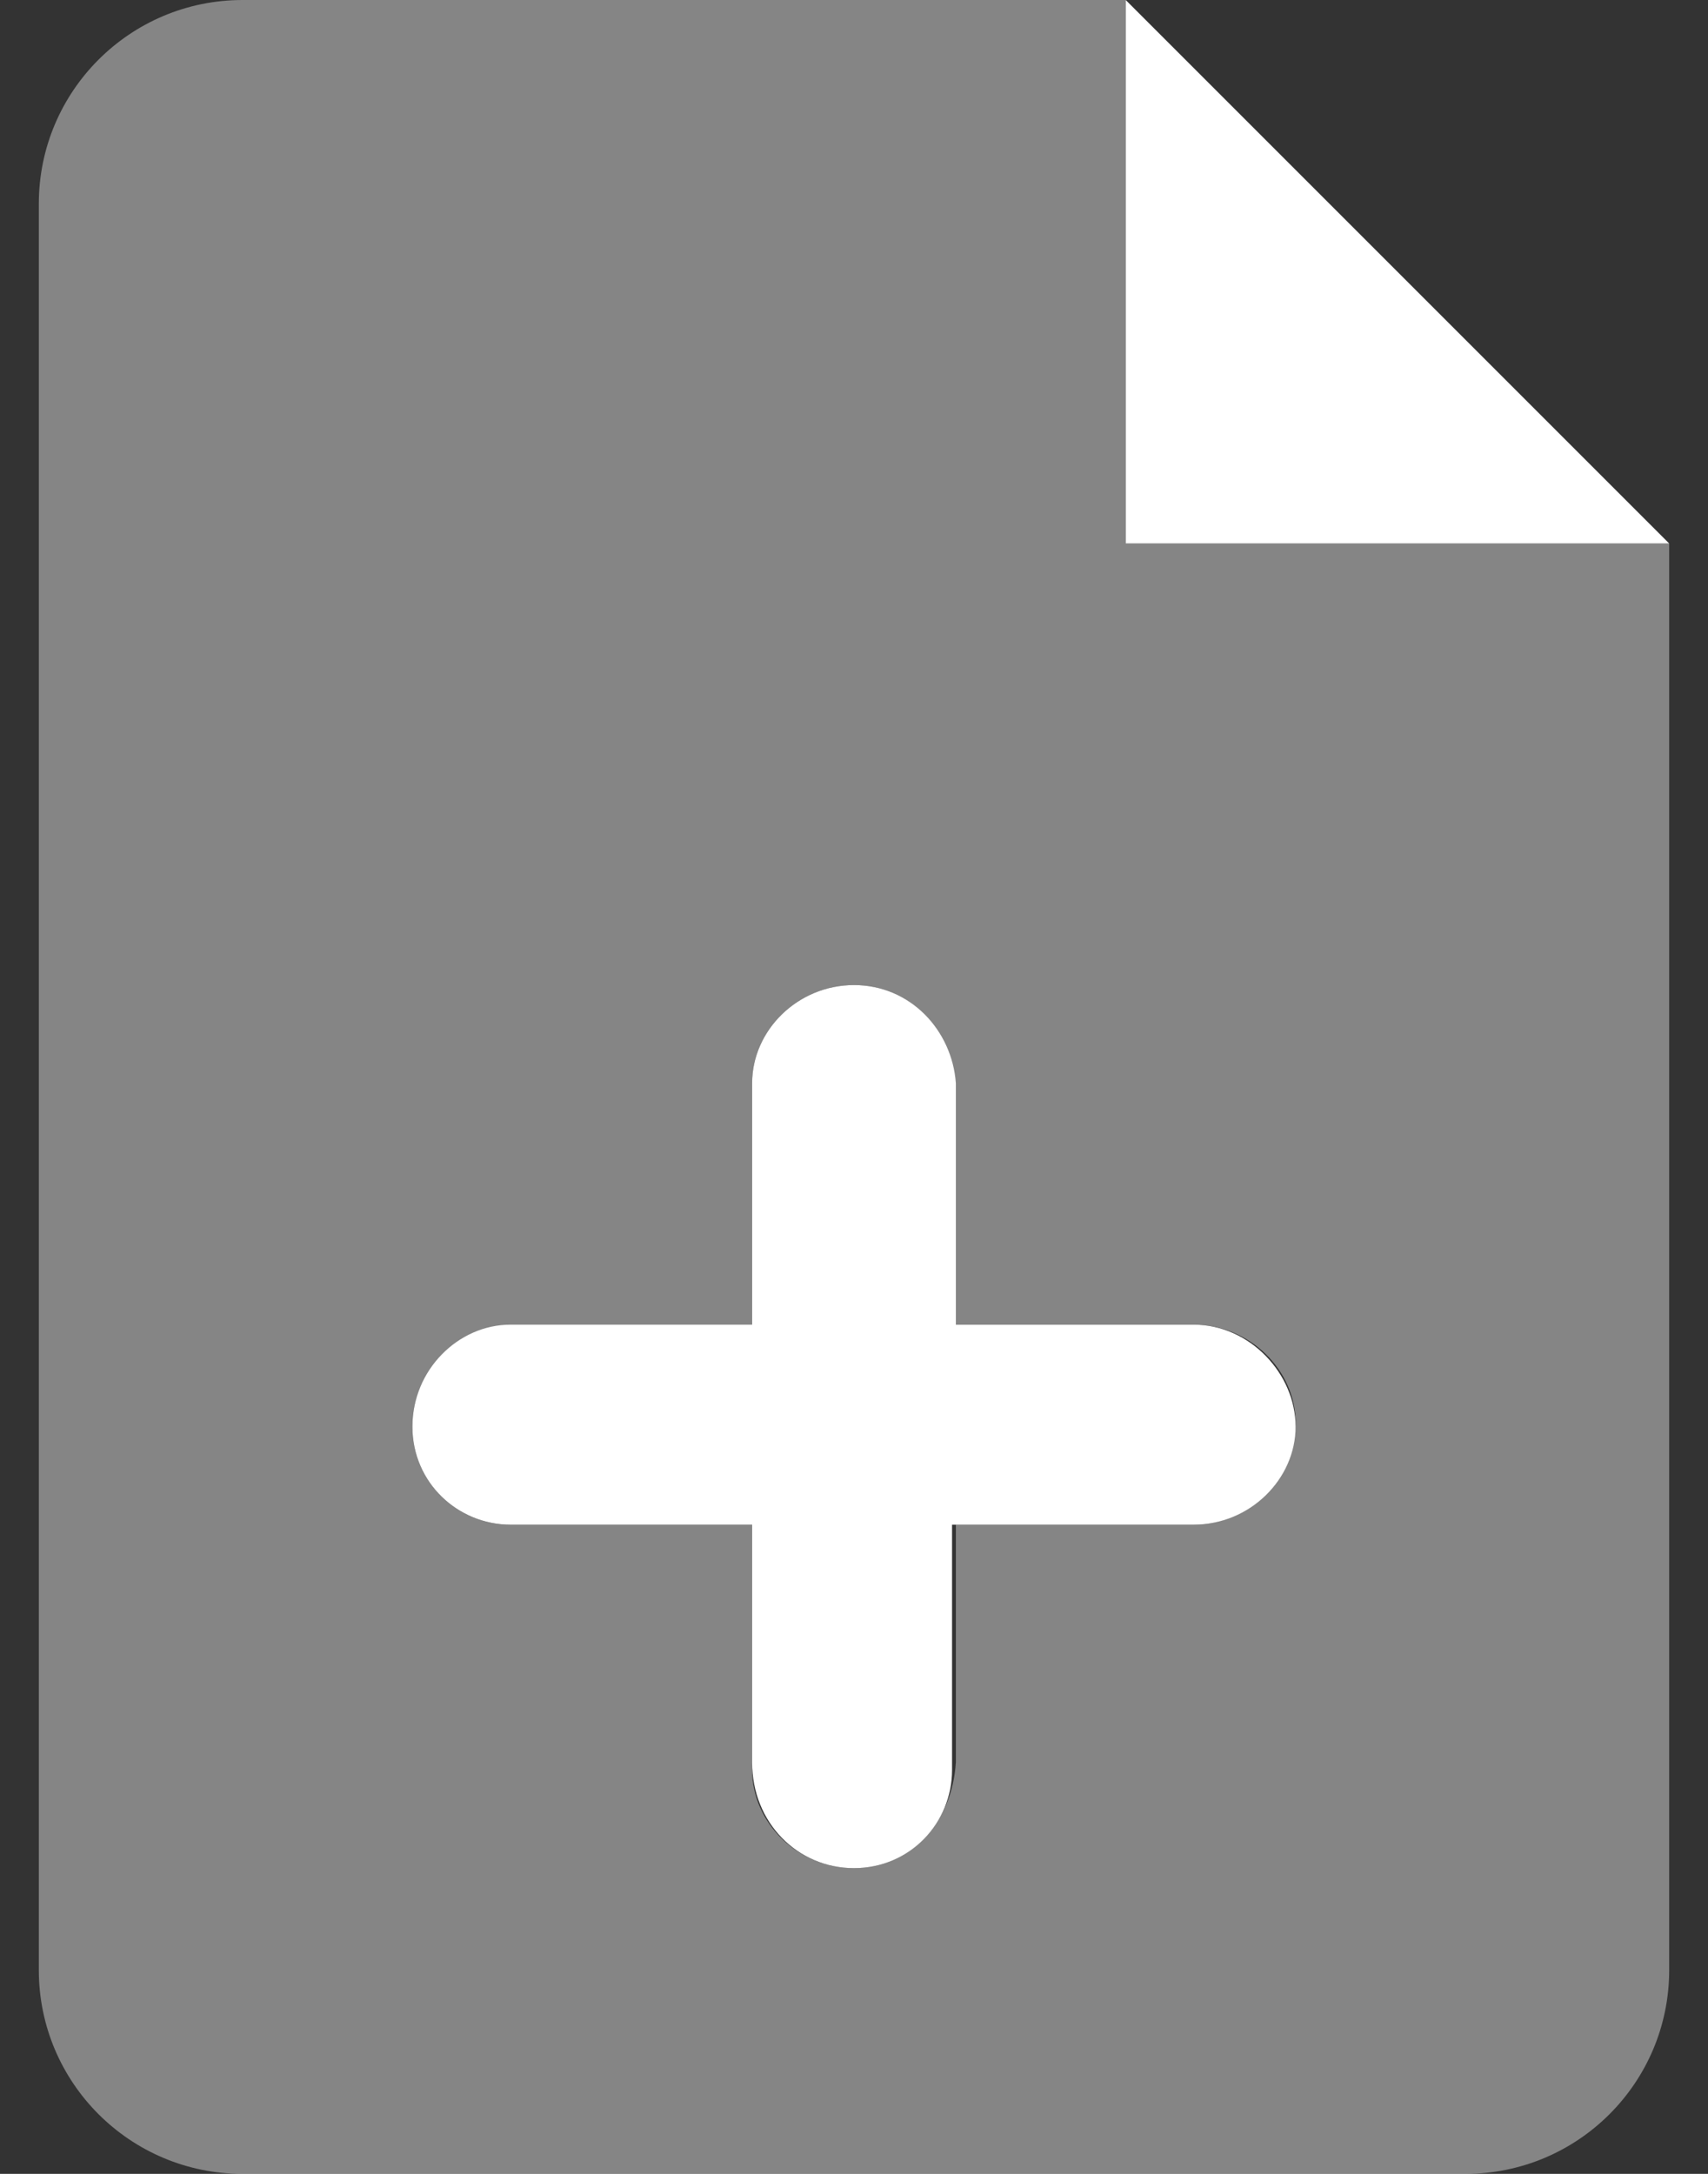
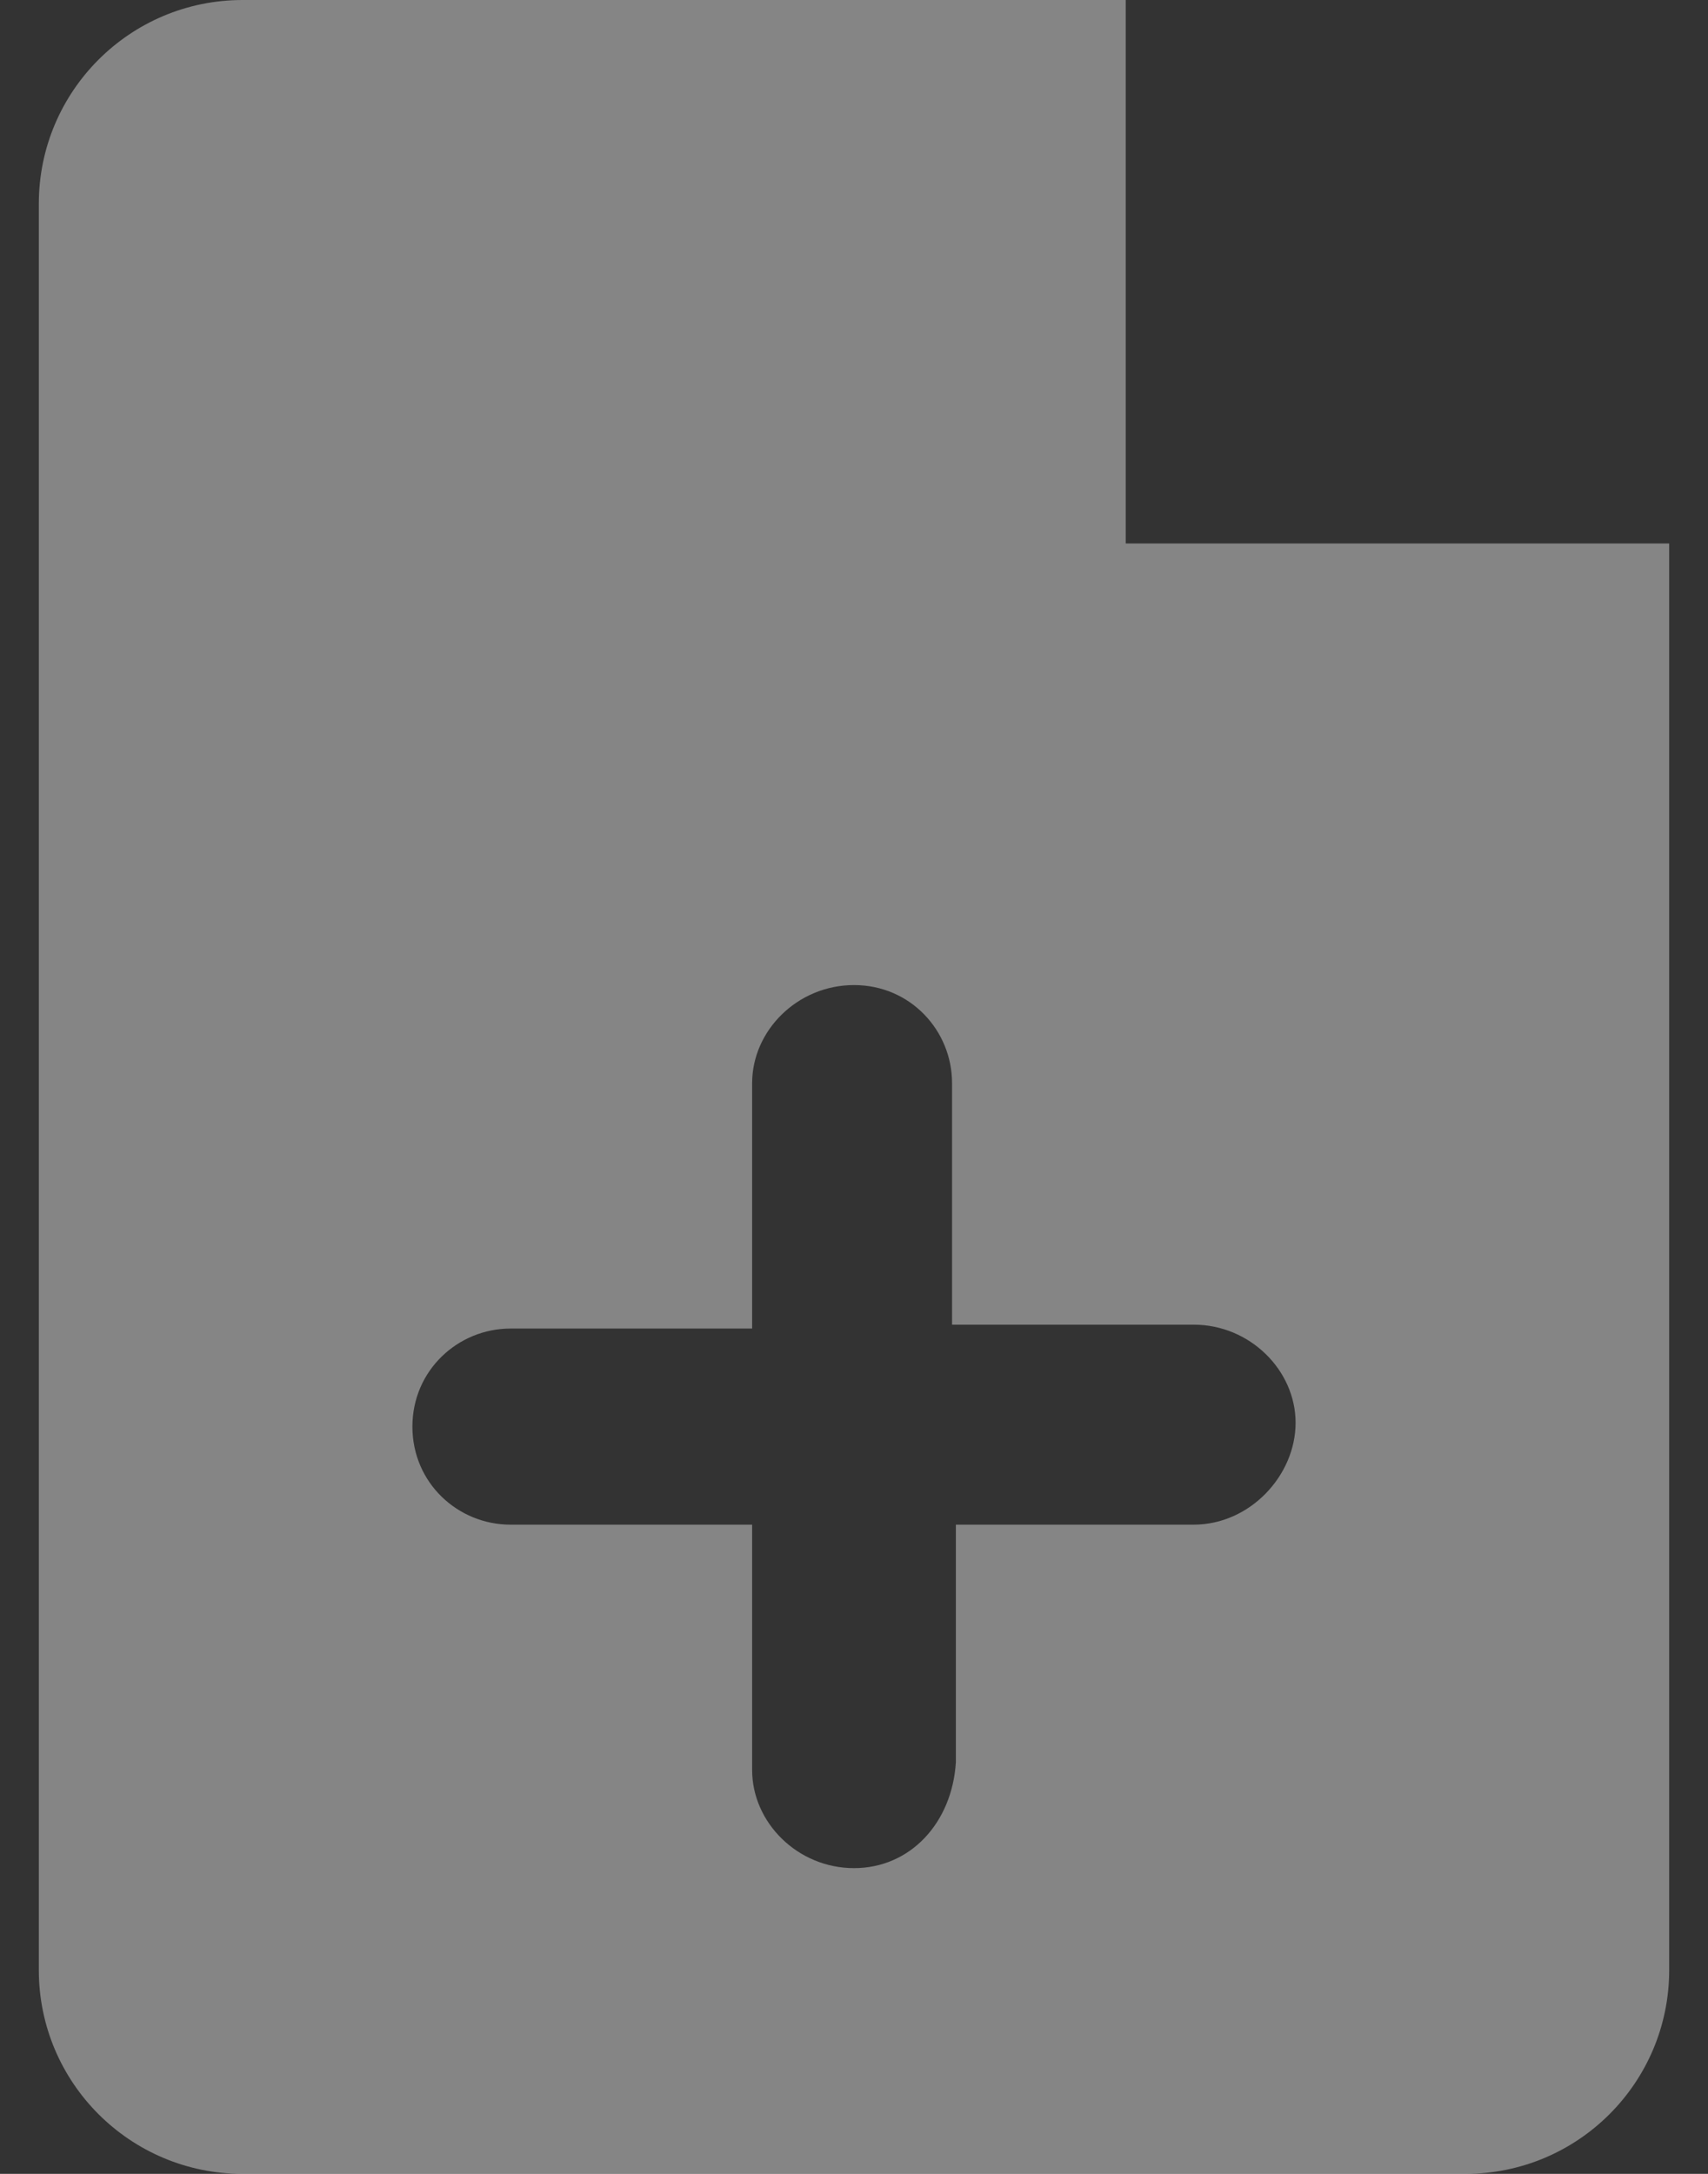
<svg xmlns="http://www.w3.org/2000/svg" width="22" height="28" viewBox="0 0 22 28" fill="none">
  <rect x="0" y="0" width="22" height="28" fill="#333333" stroke="none" />
-   <path d="M14.5 0V7H21.5L14.5 0ZM15.375 17.062H12.312V13.951C12.263 13.273 11.727 12.688 11 12.688C10.273 12.688 9.688 13.273 9.688 13.951V17.062H6.576C5.9 17.062 5.312 17.648 5.312 18.375C5.312 19.1 5.899 19.638 6.576 19.638H9.688V22.701C9.688 23.477 10.273 24.062 11 24.062C11.725 24.062 12.263 23.475 12.263 22.799V19.638H15.375C16.1 19.638 16.688 19.051 16.688 18.375C16.688 17.699 16.102 17.062 15.375 17.062Z" fill="white" />
  <path opacity="0.4" d="M14.5 7V0H3.125C1.675 0 0.5 1.175 0.5 2.625V25.375C0.5 26.824 1.675 28 3.125 28H18.875C20.325 28 21.5 26.825 21.5 25.375V7H14.5ZM15.375 19.638H12.312V22.701C12.263 23.477 11.727 24.062 11 24.062C10.274 24.062 9.688 23.475 9.688 22.799V19.638H6.576C5.899 19.638 5.312 19.102 5.312 18.375C5.312 17.65 5.9 17.112 6.576 17.112H9.688V13.951C9.688 13.273 10.273 12.688 11 12.688C11.727 12.688 12.263 13.275 12.263 13.951V17.062H15.375C16.1 17.062 16.688 17.65 16.688 18.326C16.688 19.002 16.102 19.638 15.375 19.638Z" fill="white" />
</svg>